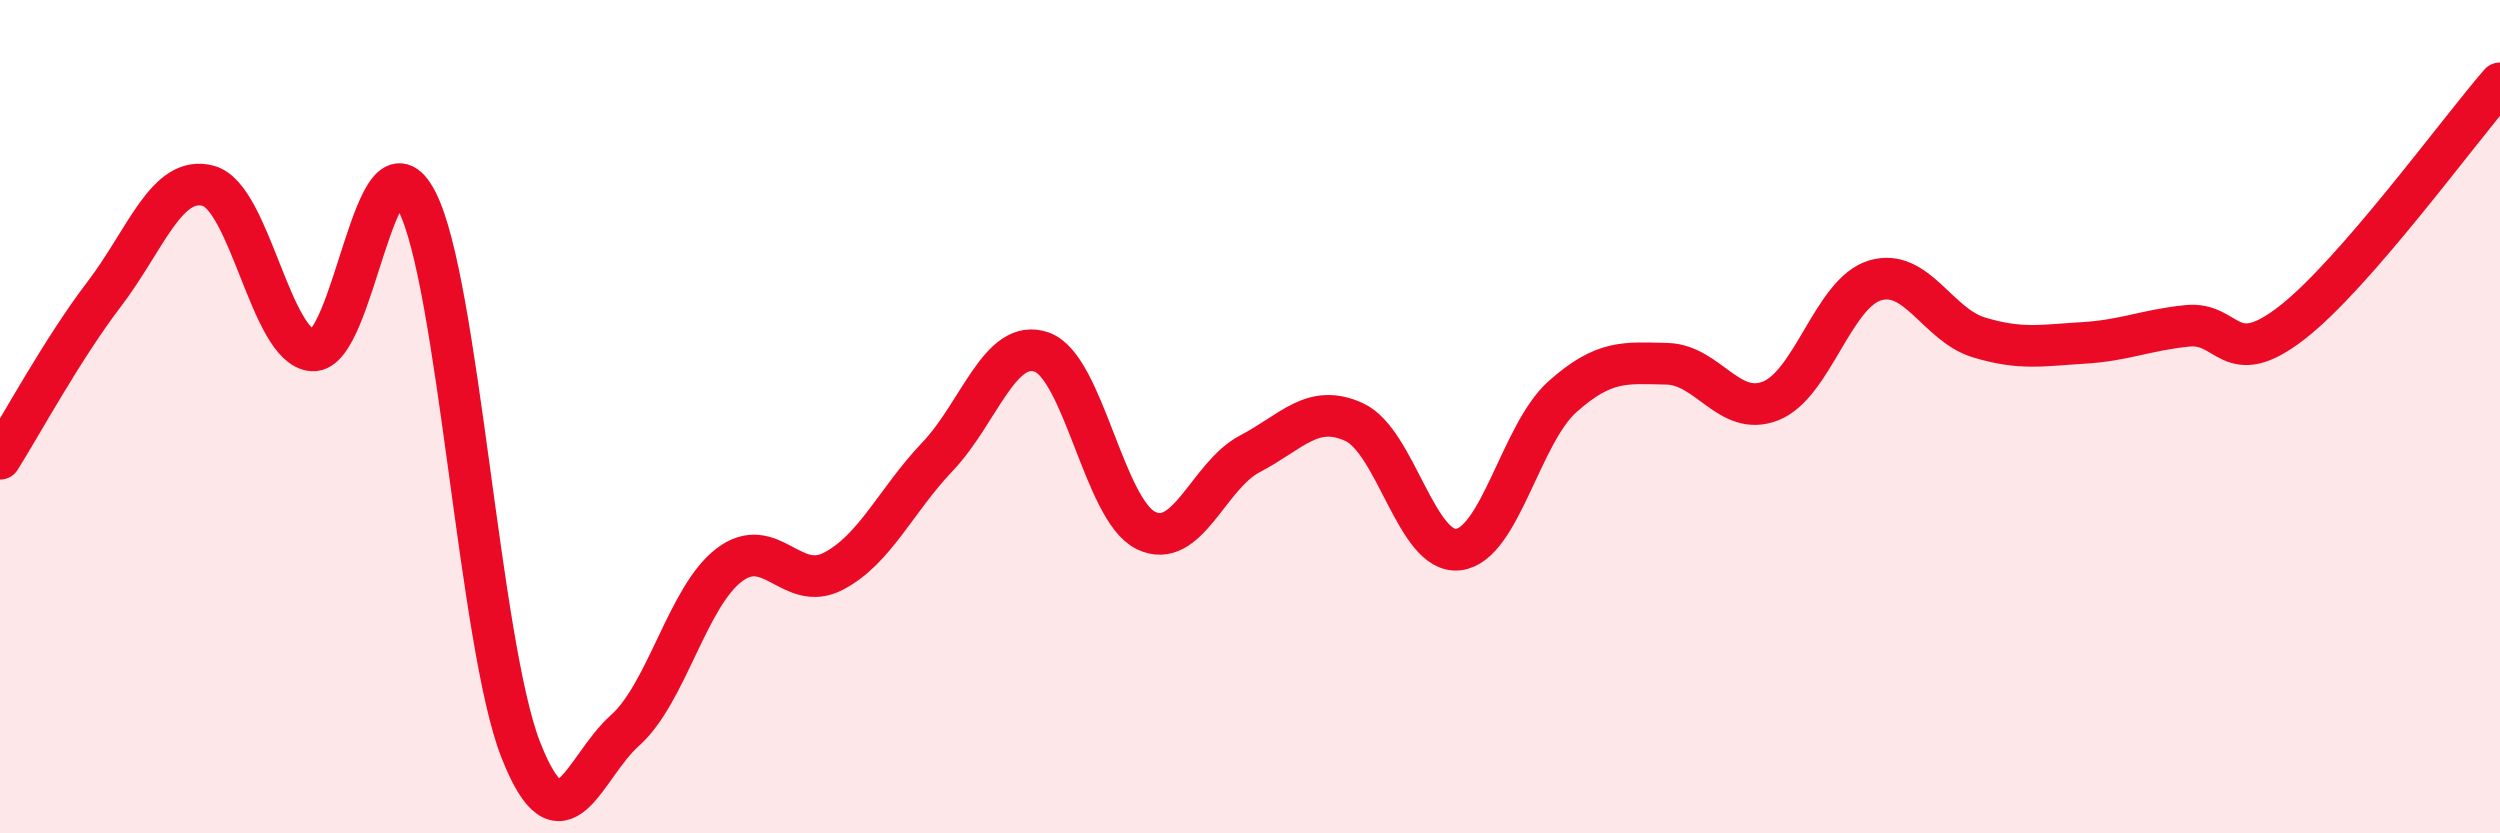
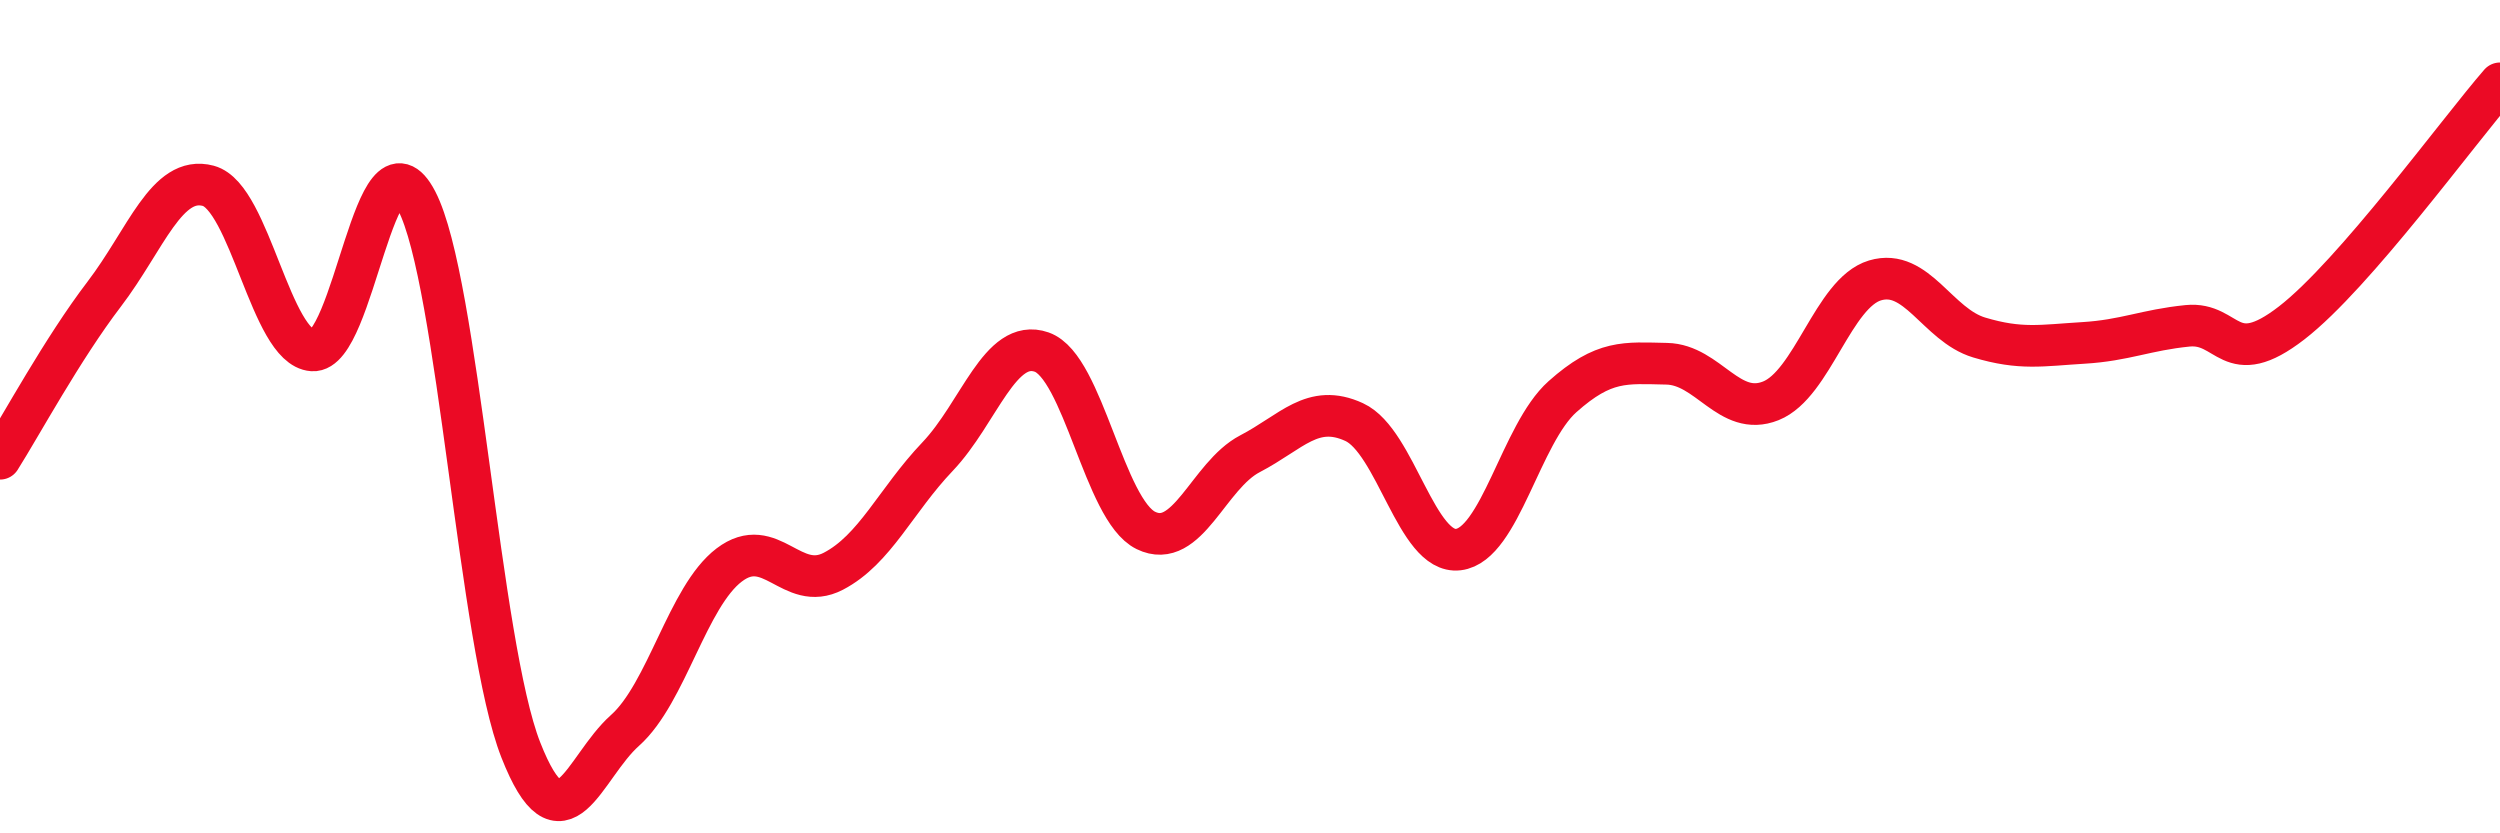
<svg xmlns="http://www.w3.org/2000/svg" width="60" height="20" viewBox="0 0 60 20">
-   <path d="M 0,11.01 C 0.5,10.22 1.5,8.37 2.5,7.06 C 3.5,5.75 4,4.19 5,4.46 C 6,4.73 6.5,8.34 7.5,8.41 C 8.5,8.48 9,2.9 10,4.82 C 11,6.74 11.5,15.46 12.5,18 C 13.5,20.54 14,18.42 15,17.53 C 16,16.64 16.5,14.32 17.5,13.56 C 18.5,12.8 19,14.23 20,13.71 C 21,13.19 21.5,12.01 22.5,10.96 C 23.5,9.91 24,8.1 25,8.45 C 26,8.8 26.5,12.24 27.5,12.73 C 28.5,13.22 29,11.41 30,10.89 C 31,10.37 31.5,9.67 32.5,10.13 C 33.5,10.59 34,13.31 35,13.19 C 36,13.07 36.5,10.41 37.5,9.52 C 38.5,8.63 39,8.71 40,8.73 C 41,8.75 41.5,10.02 42.5,9.62 C 43.5,9.22 44,7.03 45,6.73 C 46,6.43 46.5,7.8 47.5,8.1 C 48.5,8.4 49,8.29 50,8.23 C 51,8.17 51.5,7.92 52.5,7.82 C 53.5,7.72 53.5,8.91 55,7.75 C 56.5,6.59 59,3.15 60,2L60 20L0 20Z" fill="#EB0A25" opacity="0.1" stroke-linecap="round" stroke-linejoin="round" />
  <path d="M 0,11.01 C 0.5,10.22 1.5,8.37 2.5,7.06 C 3.5,5.75 4,4.19 5,4.46 C 6,4.73 6.5,8.34 7.5,8.41 C 8.5,8.48 9,2.9 10,4.82 C 11,6.74 11.5,15.46 12.5,18 C 13.5,20.54 14,18.42 15,17.53 C 16,16.64 16.5,14.32 17.5,13.56 C 18.5,12.8 19,14.23 20,13.71 C 21,13.19 21.5,12.01 22.5,10.96 C 23.5,9.91 24,8.1 25,8.45 C 26,8.8 26.5,12.24 27.5,12.73 C 28.5,13.22 29,11.41 30,10.89 C 31,10.37 31.5,9.67 32.5,10.13 C 33.5,10.59 34,13.31 35,13.19 C 36,13.07 36.5,10.41 37.5,9.52 C 38.5,8.63 39,8.71 40,8.73 C 41,8.75 41.5,10.02 42.5,9.62 C 43.5,9.22 44,7.03 45,6.73 C 46,6.43 46.5,7.8 47.5,8.1 C 48.5,8.4 49,8.29 50,8.23 C 51,8.17 51.5,7.92 52.5,7.82 C 53.5,7.72 53.5,8.91 55,7.75 C 56.5,6.59 59,3.15 60,2" stroke="#EB0A25" stroke-width="1" fill="none" stroke-linecap="round" stroke-linejoin="round" />
</svg>